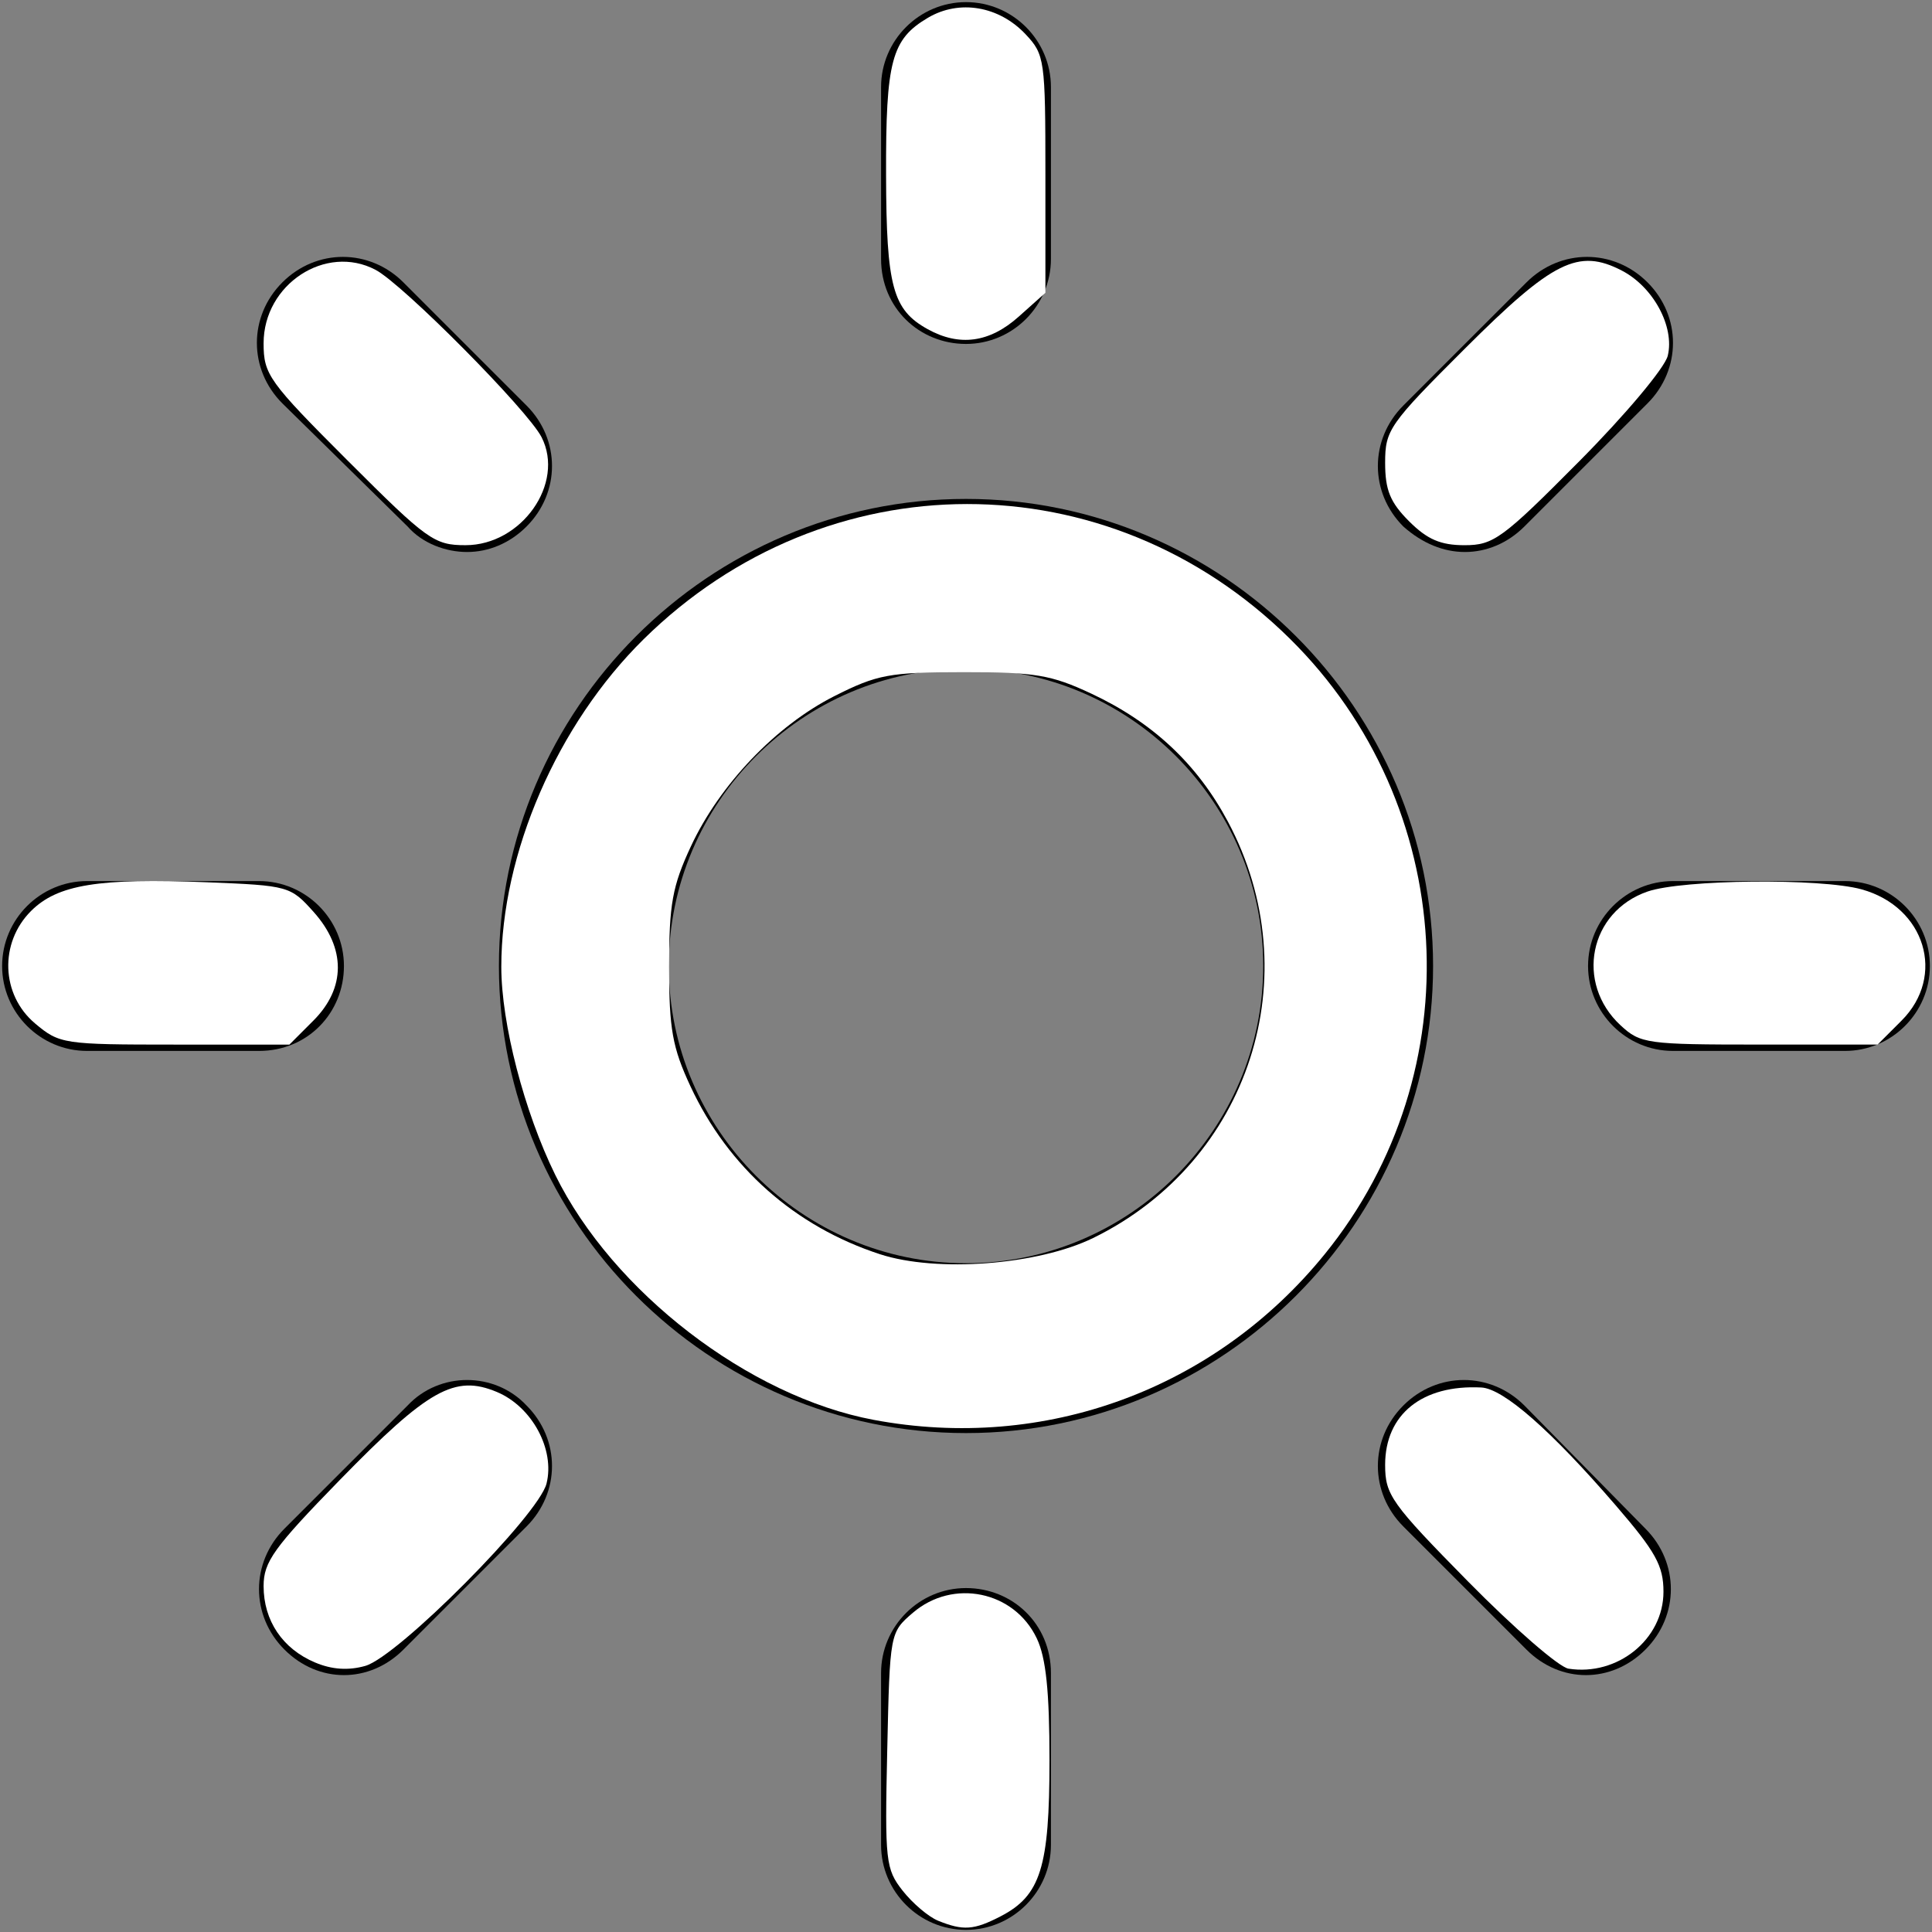
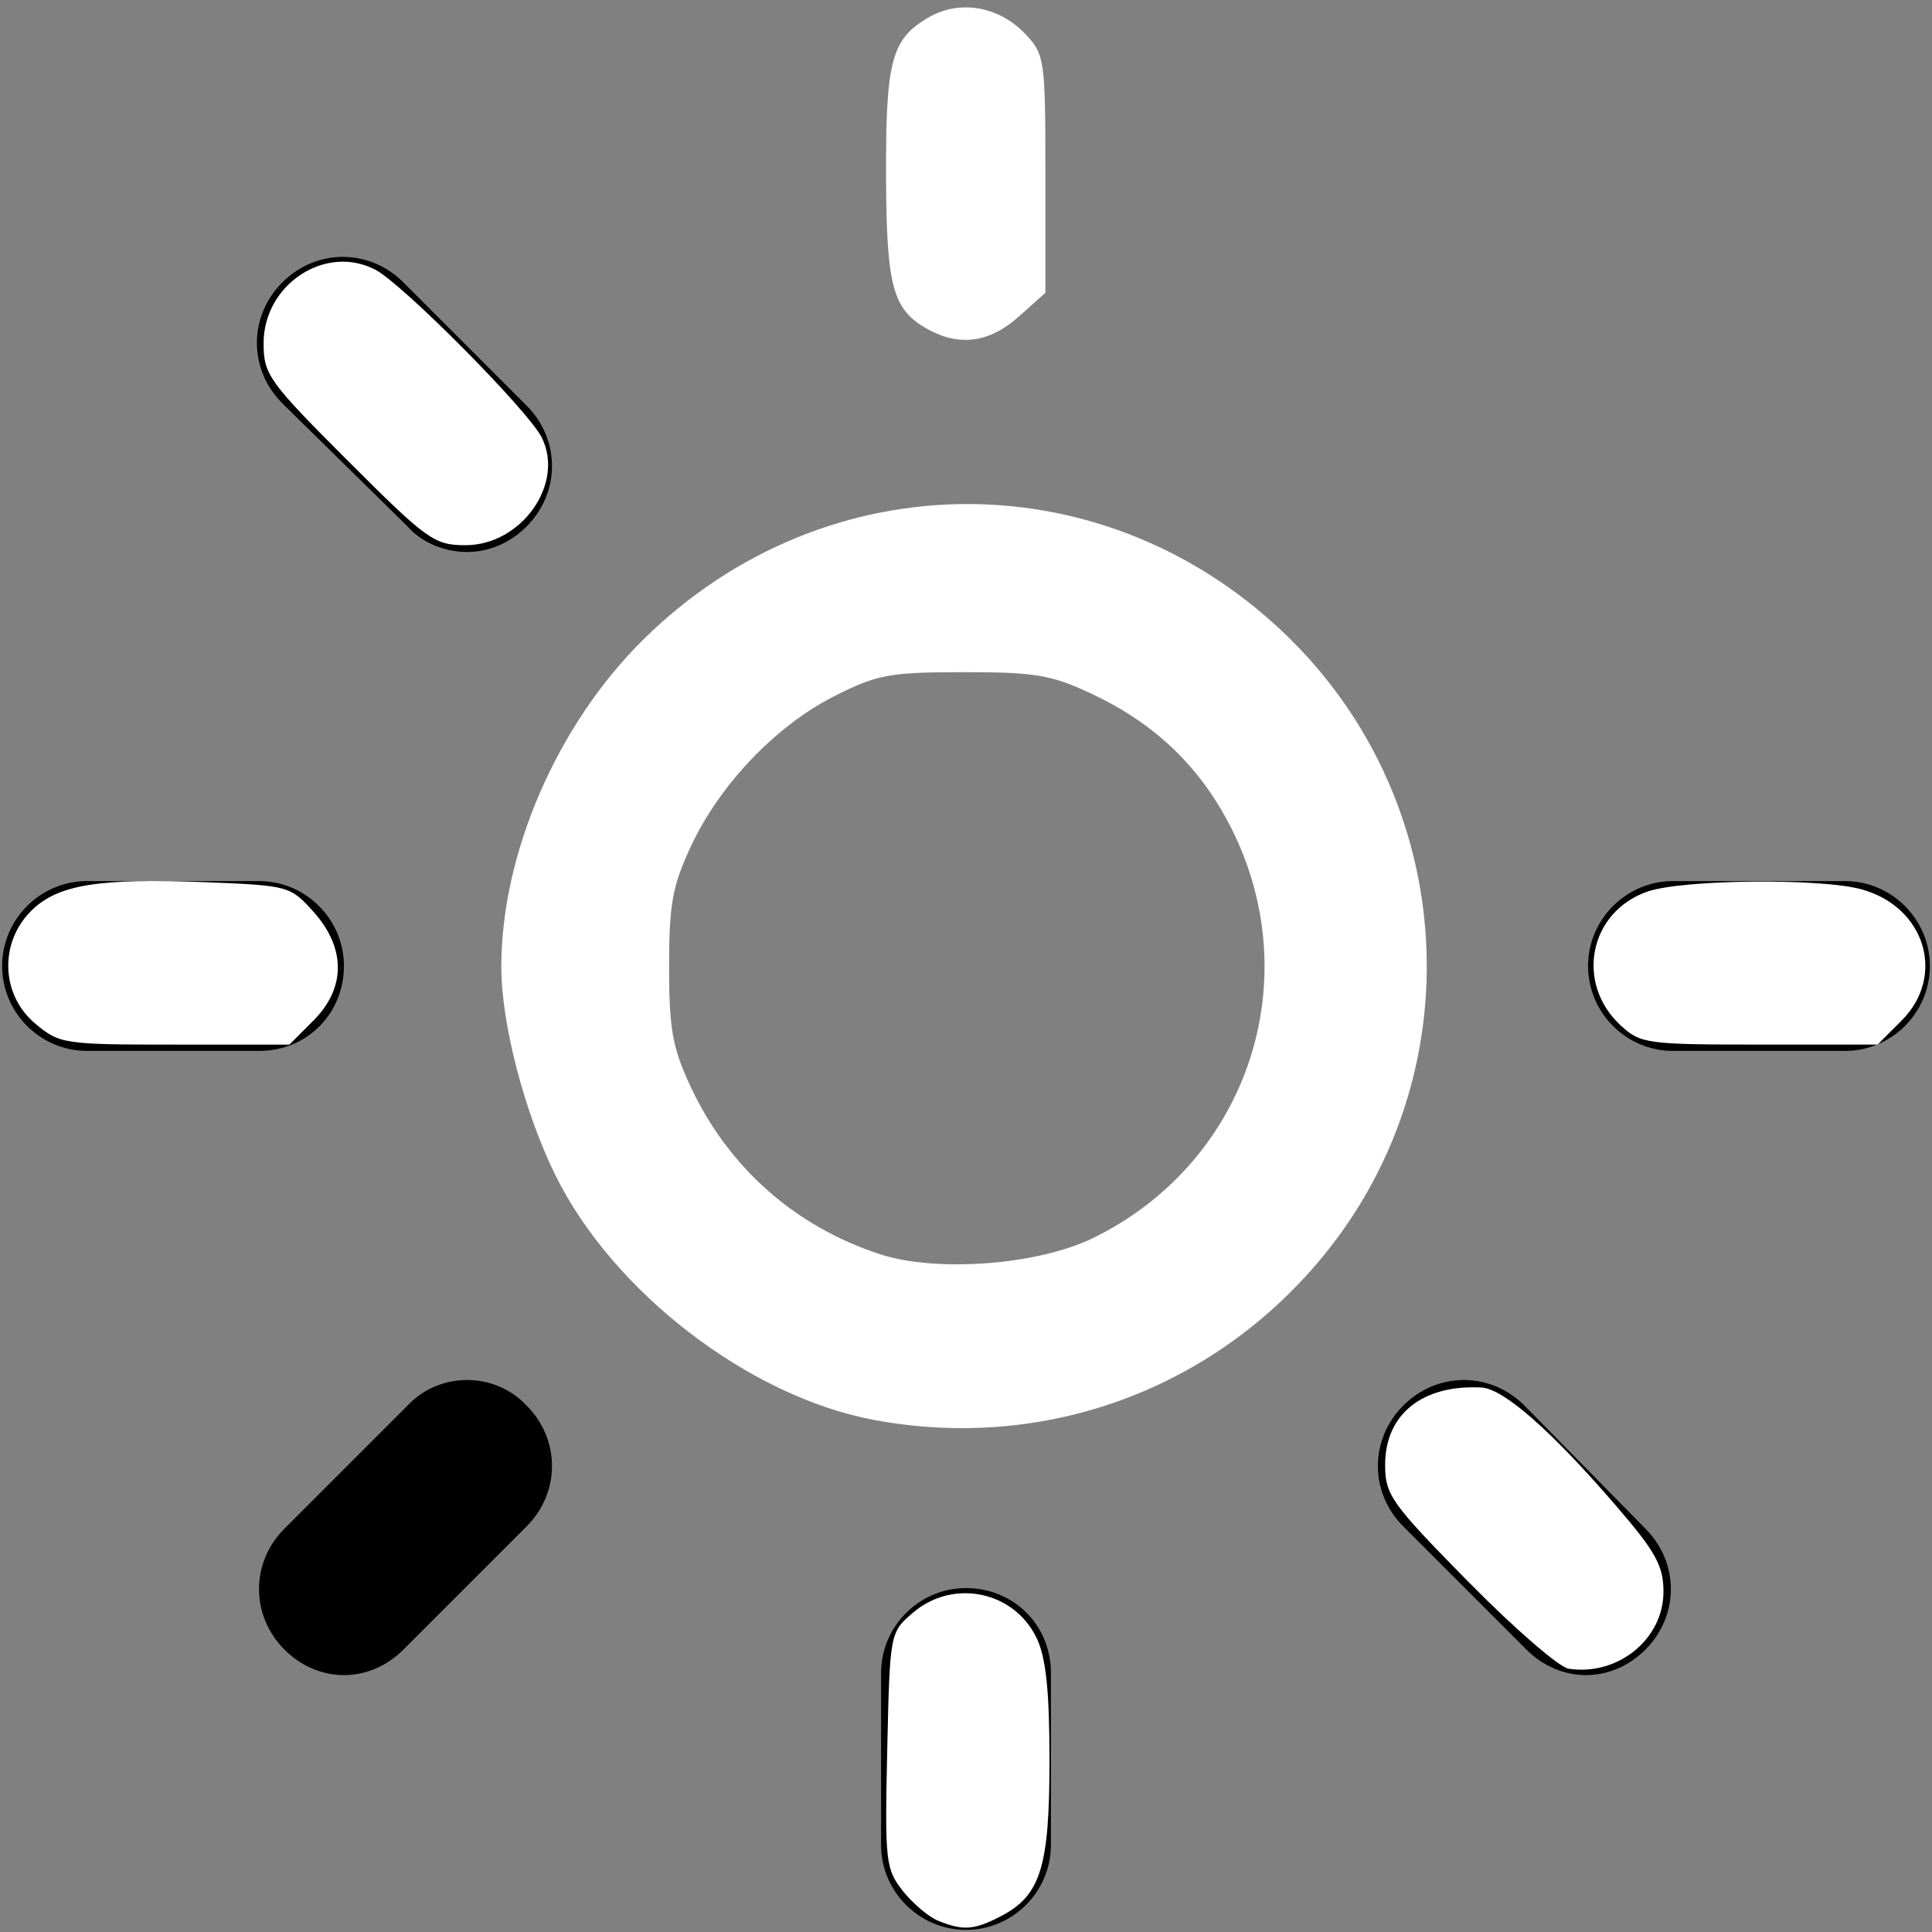
<svg xmlns="http://www.w3.org/2000/svg" xmlns:ns1="http://sodipodi.sourceforge.net/DTD/sodipodi-0.dtd" xmlns:ns2="http://www.inkscape.org/namespaces/inkscape" version="1.1" id="Layer_1" x="0px" y="0px" viewBox="0 0 91 91" enable-background="new 0 0 91 91" xml:space="preserve" ns1:docname="11.svg" ns2:version="0.92.4 (unknown)">
  <rect x="0" y="0" width="91" height="91" fill="#808080" stroke="none" />
  <defs id="defs6576" />
  <ns1:namedview pagecolor="#ffffff" bordercolor="#666666" borderopacity="1" objecttolerance="10" gridtolerance="10" guidetolerance="10" ns2:pageopacity="0" ns2:pageshadow="2" ns2:window-width="1280" ns2:window-height="978" id="namedview6574" showgrid="false" ns2:zoom="2.5934066" ns2:cx="45.5" ns2:cy="45.5" ns2:window-x="1280" ns2:window-y="0" ns2:window-maximized="1" ns2:current-layer="Layer_1" />
  <g id="g6571">
-     <path d="M45.5,23.5c-12.1,0-22,9.9-22,22c0,12.1,9.9,22,22,22c12.1,0,22-9.9,22-22C67.5,33.4,57.6,23.5,45.5,23.5z M45.5,59.5   c-7.7,0-14-6.3-14-14c0-7.7,6.3-14,14-14c7.7,0,14,6.3,14,14C59.5,53.2,53.2,59.5,45.5,59.5z" id="path6553" />
-     <path d="M45.5,16.2c2.2,0,4-1.8,4-4V4.1c0-2.2-1.8-4-4-4c-2.2,0-4,1.8-4,4v8.1C41.5,14.5,43.3,16.2,45.5,16.2z" id="path6555" />
    <path d="M86.9,41.5h-8.1c-2.2,0-4,1.8-4,4c0,2.2,1.8,4,4,4h8.1c2.2,0,4-1.8,4-4C90.9,43.3,89.1,41.5,86.9,41.5z" id="path6557" />
    <path d="M45.5,74.8c-2.2,0-4,1.8-4,4v8.1c0,2.2,1.8,4,4,4c2.2,0,4-1.8,4-4v-8.1C49.5,76.5,47.7,74.8,45.5,74.8z" id="path6559" />
    <path d="M16.2,45.5c0-2.2-1.8-4-4-4H4.1c-2.2,0-4,1.8-4,4c0,2.2,1.8,4,4,4h8.1C14.5,49.5,16.2,47.7,16.2,45.5z" id="path6561" />
-     <path d="M69,26c1,0,2-0.4,2.8-1.2l5.8-5.8c1.6-1.6,1.6-4.1,0-5.7c-1.6-1.6-4.1-1.6-5.7,0l-5.8,5.8c-1.6,1.6-1.6,4.1,0,5.7   C67,25.6,68,26,69,26z" id="path6563" />
    <path d="M71.8,66.2c-1.6-1.6-4.1-1.6-5.7,0c-1.6,1.6-1.6,4.1,0,5.7l5.8,5.8c0.8,0.8,1.8,1.2,2.8,1.2c1,0,2-0.4,2.8-1.2   c1.6-1.6,1.6-4.1,0-5.7L71.8,66.2z" id="path6565" />
    <path d="M19.2,66.2l-5.8,5.8c-1.6,1.6-1.6,4.1,0,5.7c0.8,0.8,1.8,1.2,2.8,1.2c1,0,2-0.4,2.8-1.2l5.8-5.8c1.6-1.6,1.6-4.1,0-5.7   C23.3,64.6,20.7,64.6,19.2,66.2z" id="path6567" />
    <path d="M19.2,24.8C19.9,25.6,21,26,22,26c1,0,2-0.4,2.8-1.2c1.6-1.6,1.6-4.1,0-5.7l-5.8-5.8c-1.6-1.6-4.1-1.6-5.7,0   c-1.6,1.6-1.6,4.1,0,5.7L19.2,24.8z" id="path6569" />
  </g>
  <path style="fill:#ffffff;stroke-width:0.386" d="m 41.143,66.876 c -5.876,-1.104 -12.282,-6.034 -14.988,-11.533 -1.462,-2.971 -2.543,-7.137 -2.543,-9.804 0,-5.345 2.638,-11.42 6.697,-15.424 8.608,-8.49 21.878,-8.5 30.454,-0.023 7.914,7.822 8.622,20.367 1.637,28.977 -5.173,6.376 -13.195,9.322 -21.257,7.807 z m 10.344,-8.563 c 7.375,-3.608 10.211,-12.369 6.35,-19.613 -1.445,-2.711 -3.534,-4.669 -6.429,-6.027 -1.89,-0.886 -2.659,-1.016 -6.023,-1.013 -3.492,0.002 -4.066,0.109 -6.084,1.128 -2.751,1.39 -5.402,4.166 -6.758,7.075 -0.873,1.874 -1.027,2.725 -1.027,5.675 0,2.935 0.156,3.804 1.01,5.637 1.776,3.81 4.919,6.594 8.921,7.9 2.67,0.872 7.441,0.509 10.041,-0.763 z" id="path6588" ns2:connector-curvature="0" />
  <path style="fill:#ffffff;stroke-width:0.386" d="m 16.389,21.708 c -3.735,-3.735 -3.973,-4.066 -3.973,-5.539 0,-2.779 2.927,-4.698 5.274,-3.459 1.292,0.682 7.169,6.607 7.819,7.883 1.109,2.175 -0.942,5.086 -3.582,5.086 -1.473,0 -1.803,-0.237 -5.539,-3.973 z" id="path6590" ns2:connector-curvature="0" />
  <path style="fill:#ffffff;stroke-width:0.386" d="m 1.649,48.203 c -1.602,-1.348 -1.689,-3.792 -0.188,-5.293 1.246,-1.246 3.173,-1.56 8.307,-1.353 3.821,0.153 3.917,0.18 5.007,1.4 1.523,1.705 1.518,3.584 -0.016,5.117 L 13.632,49.202 H 8.234 c -5.245,0 -5.432,-0.028 -6.585,-0.998 z" id="path6592" ns2:connector-curvature="0" />
-   <path style="fill:#ffffff;stroke-width:0.386" d="m 14.845,78.308 c -1.536,-0.646 -2.429,-1.97 -2.429,-3.602 0,-1.139 0.48,-1.808 3.567,-4.974 4.19,-4.298 5.435,-4.998 7.419,-4.169 1.652,0.69 2.744,2.704 2.34,4.315 -0.373,1.488 -6.999,8.153 -8.536,8.588 -0.798,0.226 -1.572,0.174 -2.36,-0.158 z" id="path6594" ns2:connector-curvature="0" />
  <path style="fill:#ffffff;stroke-width:0.386" d="m 44.184,90.468 c -0.448,-0.181 -1.197,-0.816 -1.666,-1.411 -0.804,-1.022 -0.845,-1.394 -0.728,-6.622 0.123,-5.526 0.126,-5.541 1.205,-6.469 1.892,-1.626 4.779,-1.03 5.84,1.206 0.433,0.912 0.597,2.494 0.597,5.75 0,5.032 -0.418,6.365 -2.301,7.339 -1.261,0.652 -1.759,0.687 -2.948,0.207 z" id="path6596" ns2:connector-curvature="0" />
  <path style="fill:#ffffff;stroke-width:0.386" d="m 73.876,78.596 c -0.448,-0.071 -2.573,-1.916 -4.724,-4.101 -3.628,-3.687 -3.91,-4.083 -3.91,-5.499 0,-2.38 1.747,-3.785 4.53,-3.643 1.044,0.053 3.286,2.02 6.328,5.549 1.889,2.192 2.252,2.848 2.252,4.073 0,2.235 -2.165,3.986 -4.477,3.621 z" id="path6598" ns2:connector-curvature="0" />
  <path style="fill:#ffffff;stroke-width:0.386" d="m 76.332,48.296 c -2.152,-1.995 -1.476,-5.353 1.269,-6.303 1.651,-0.571 8.16,-0.637 10.085,-0.103 2.998,0.833 3.984,4.078 1.879,6.184 l -1.127,1.127 h -5.564 c -5.305,0 -5.61,-0.042 -6.541,-0.905 z" id="path6600" ns2:connector-curvature="0" />
-   <path style="fill:#ffffff;stroke-width:0.386" d="m 66.369,24.553 c -0.89,-0.89 -1.127,-1.47 -1.127,-2.756 0,-1.546 0.19,-1.818 3.76,-5.38 4.143,-4.134 5.342,-4.73 7.388,-3.672 1.483,0.767 2.496,2.644 2.164,4.012 -0.137,0.566 -1.991,2.776 -4.17,4.971 -3.62,3.647 -4.037,3.952 -5.405,3.952 -1.124,0 -1.755,-0.272 -2.61,-1.127 z" id="path6602" ns2:connector-curvature="0" />
  <path style="fill:#ffffff;stroke-width:0.386" d="M 43.692,15.503 C 42.045,14.59 41.749,13.496 41.735,8.251 41.72,2.865 41.99,1.851 43.709,0.836 c 1.476,-0.872 3.347,-0.554 4.602,0.782 0.894,0.951 0.929,1.203 0.929,6.581 v 5.592 l -1.259,1.125 c -1.372,1.225 -2.788,1.419 -4.289,0.587 z" id="path6604" ns2:connector-curvature="0" />
</svg>